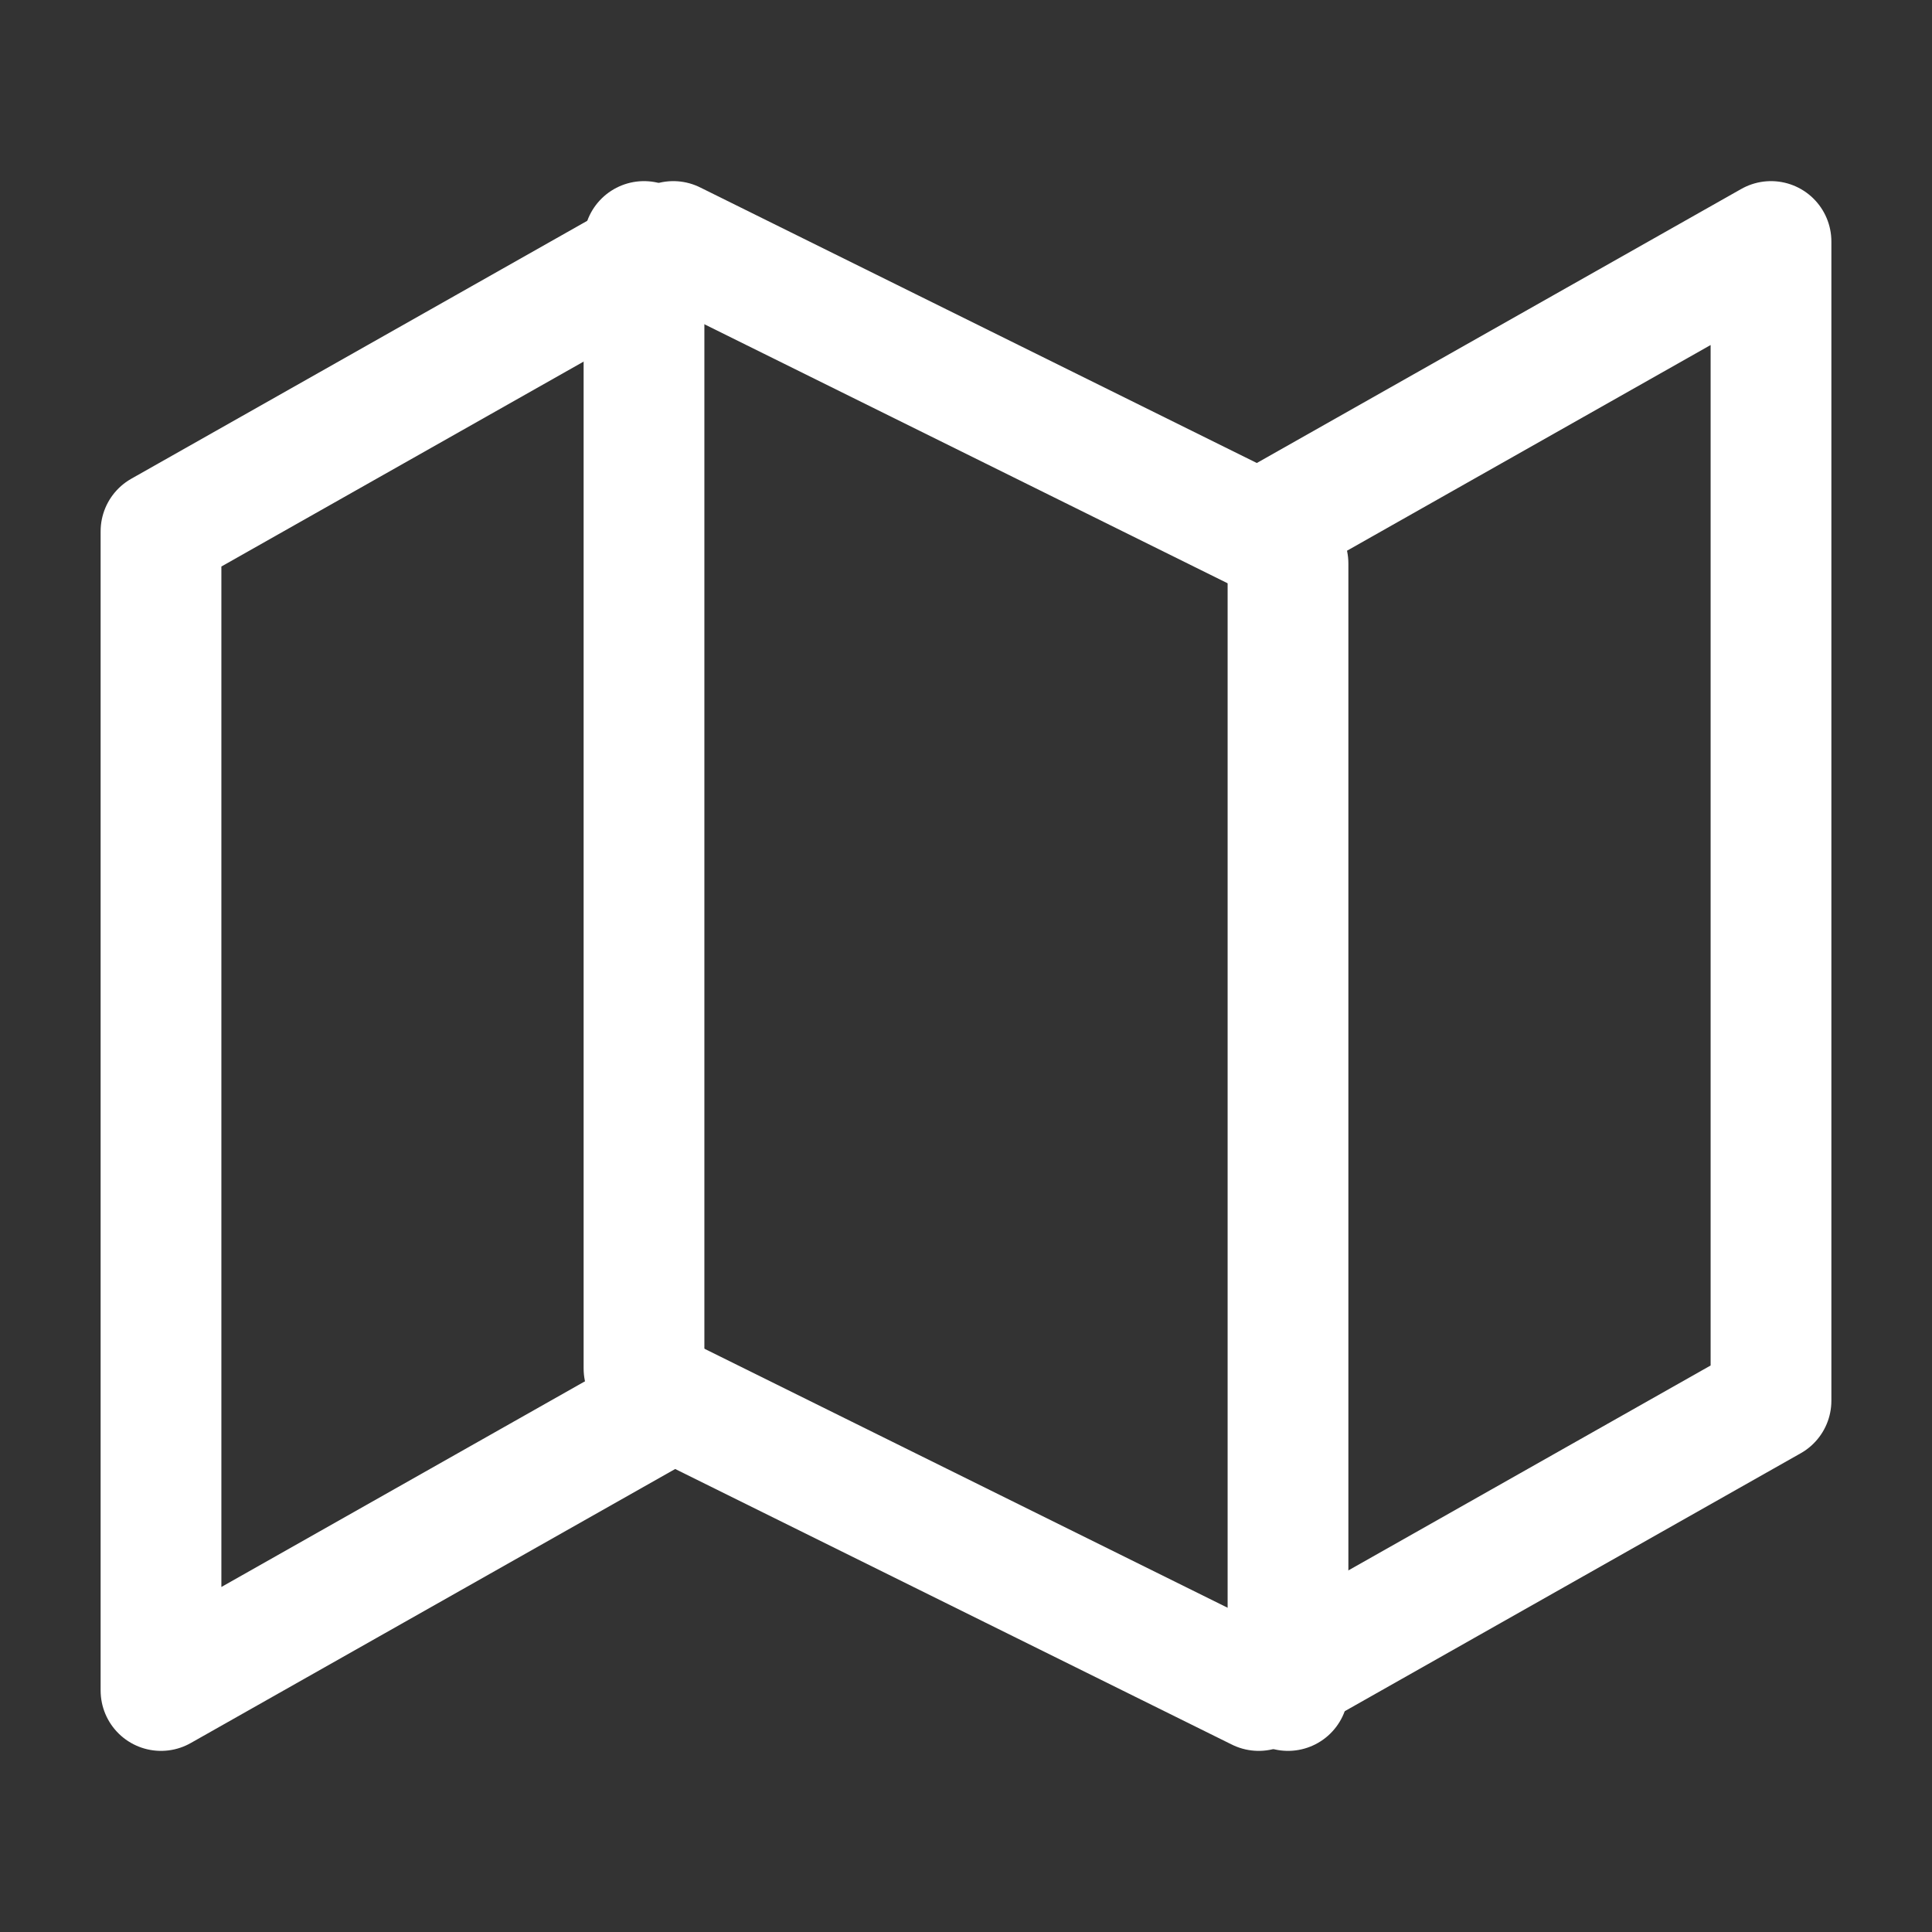
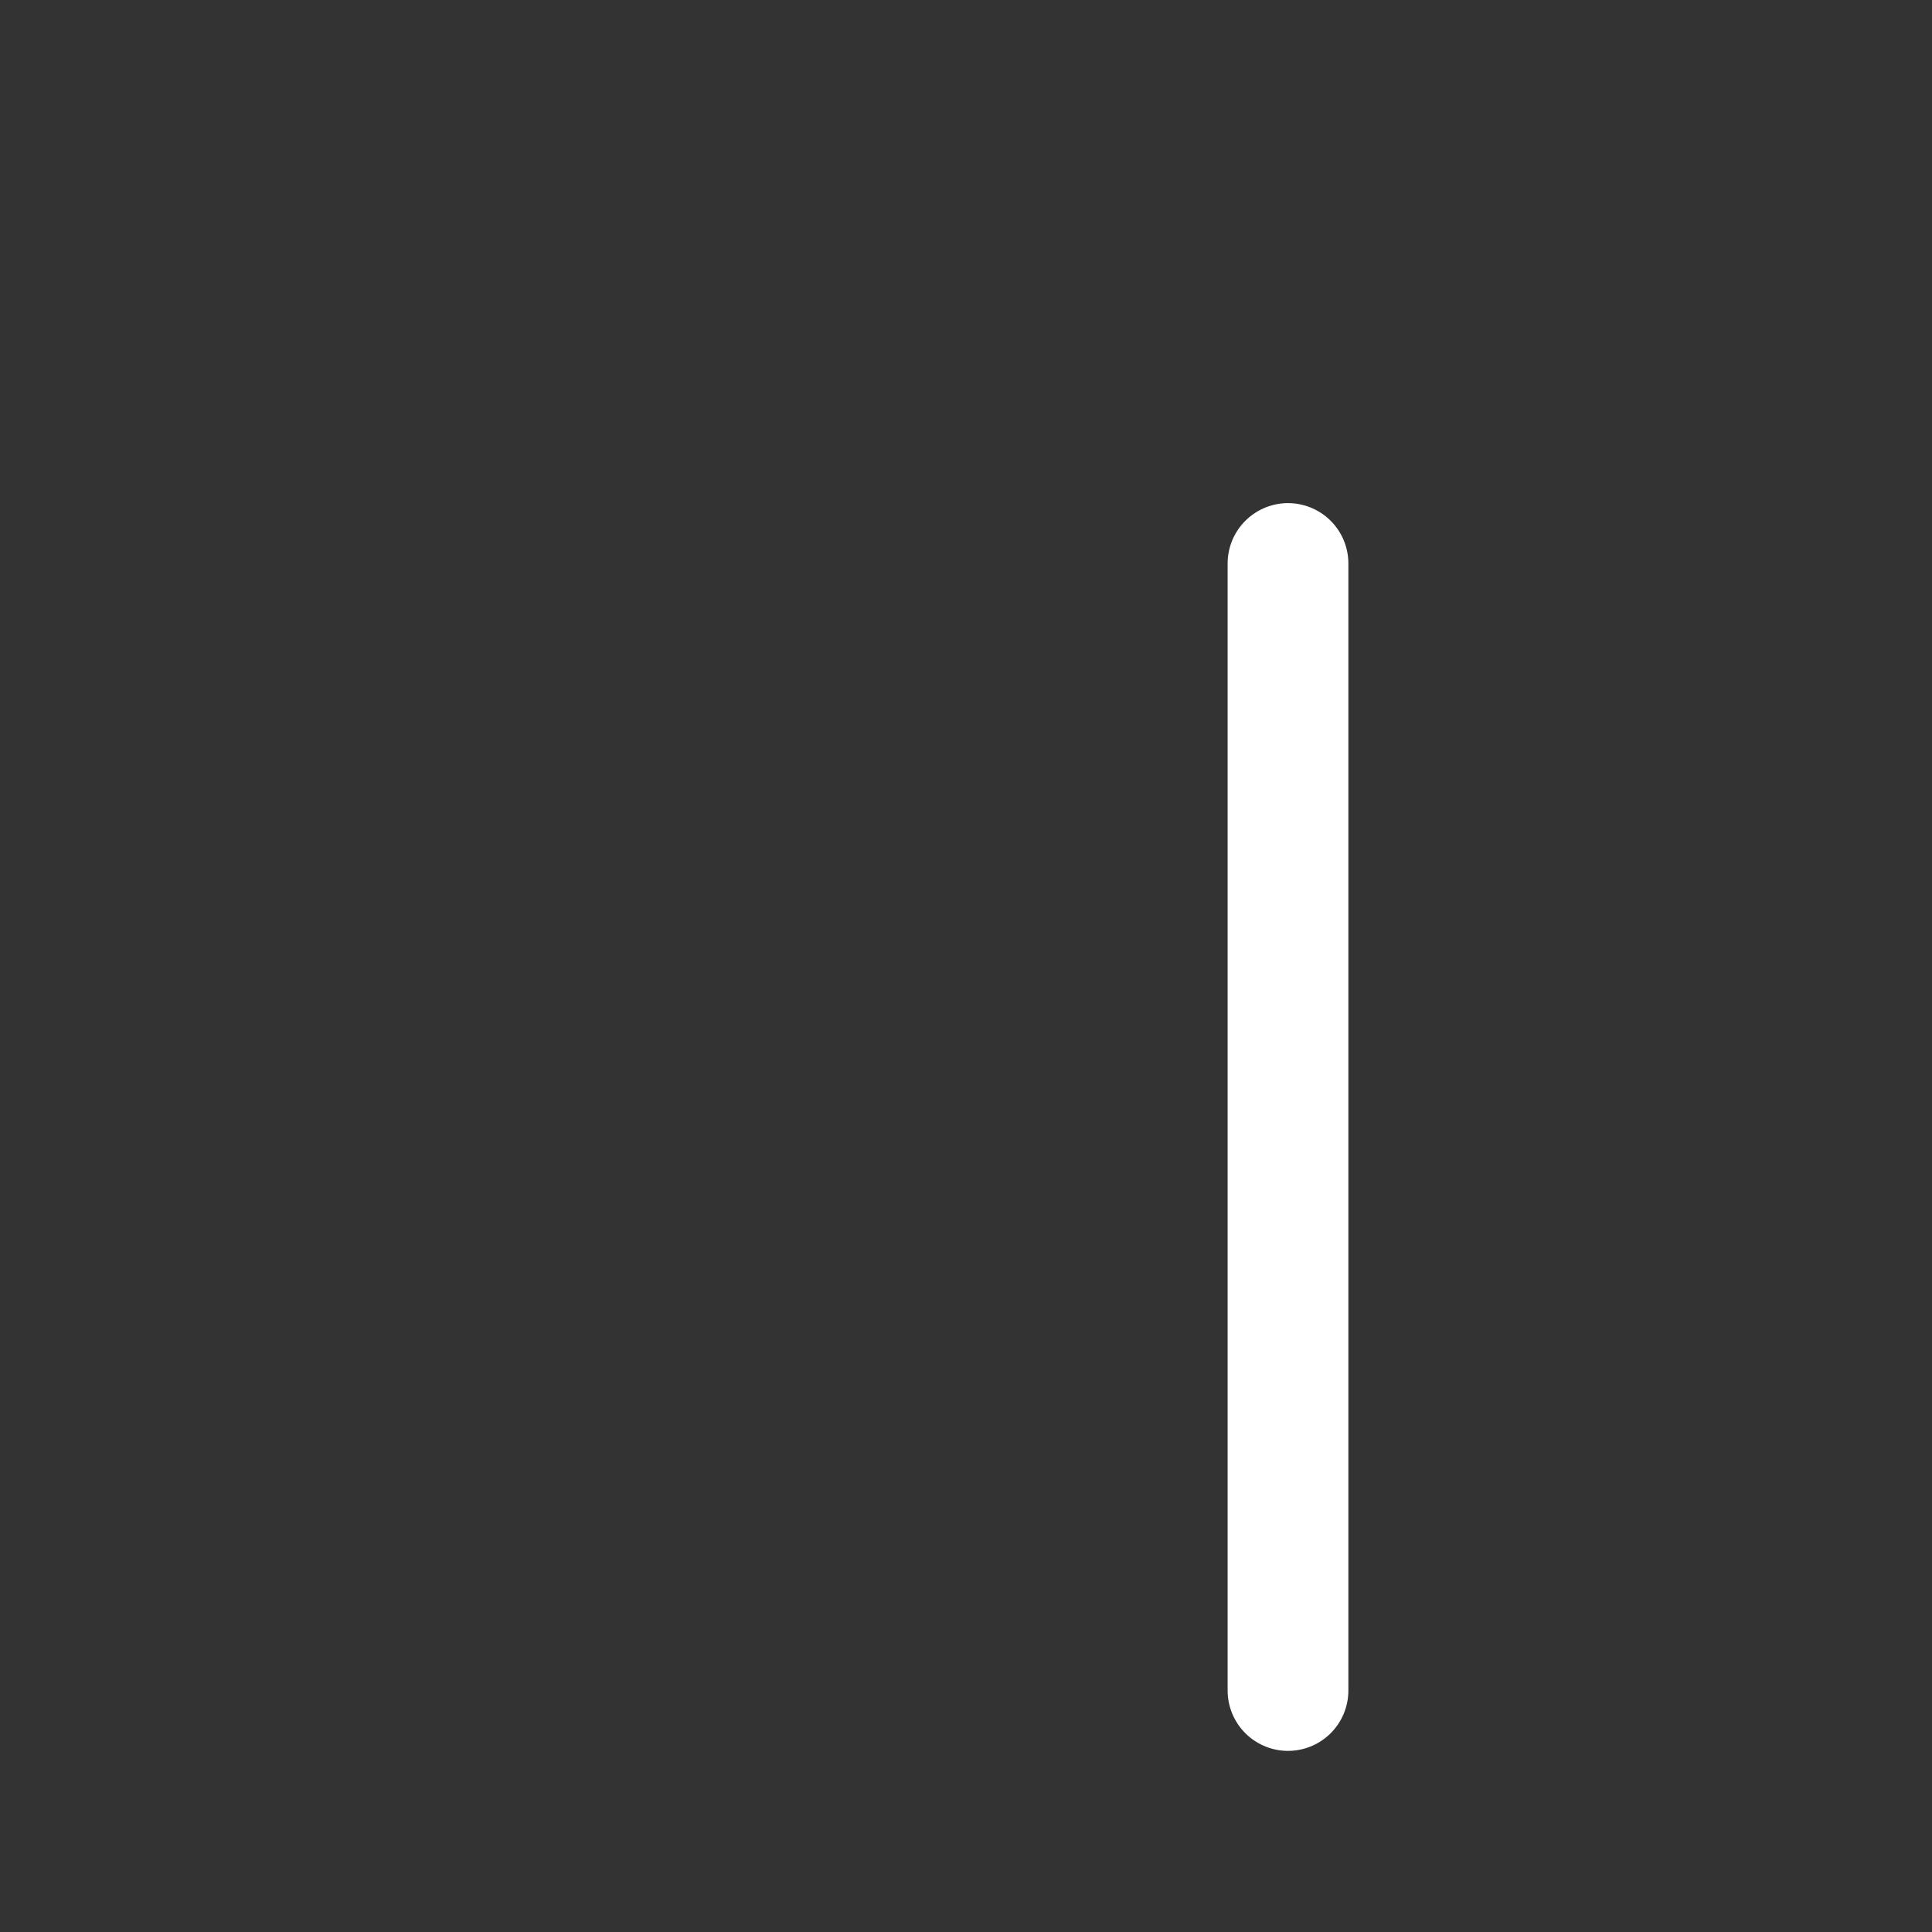
<svg xmlns="http://www.w3.org/2000/svg" width="24" height="24" viewBox="0 0 24 24" fill="none">
  <rect x="0" y="0" width="24" height="24" fill="#333333" stroke="none" />
-   <path d="M2 6.6V21L8.364 17.4L15.636 21L22 17.4V3L15.636 6.6L8.364 3L2 6.6Z" stroke="white" stroke-width="1.5" stroke-linecap="round" stroke-linejoin="round" />
-   <path d="M8 3V17" stroke="white" stroke-width="1.5" stroke-linecap="round" stroke-linejoin="round" />
  <path d="M16 7V21" stroke="white" stroke-width="1.5" stroke-linecap="round" stroke-linejoin="round" />
</svg>